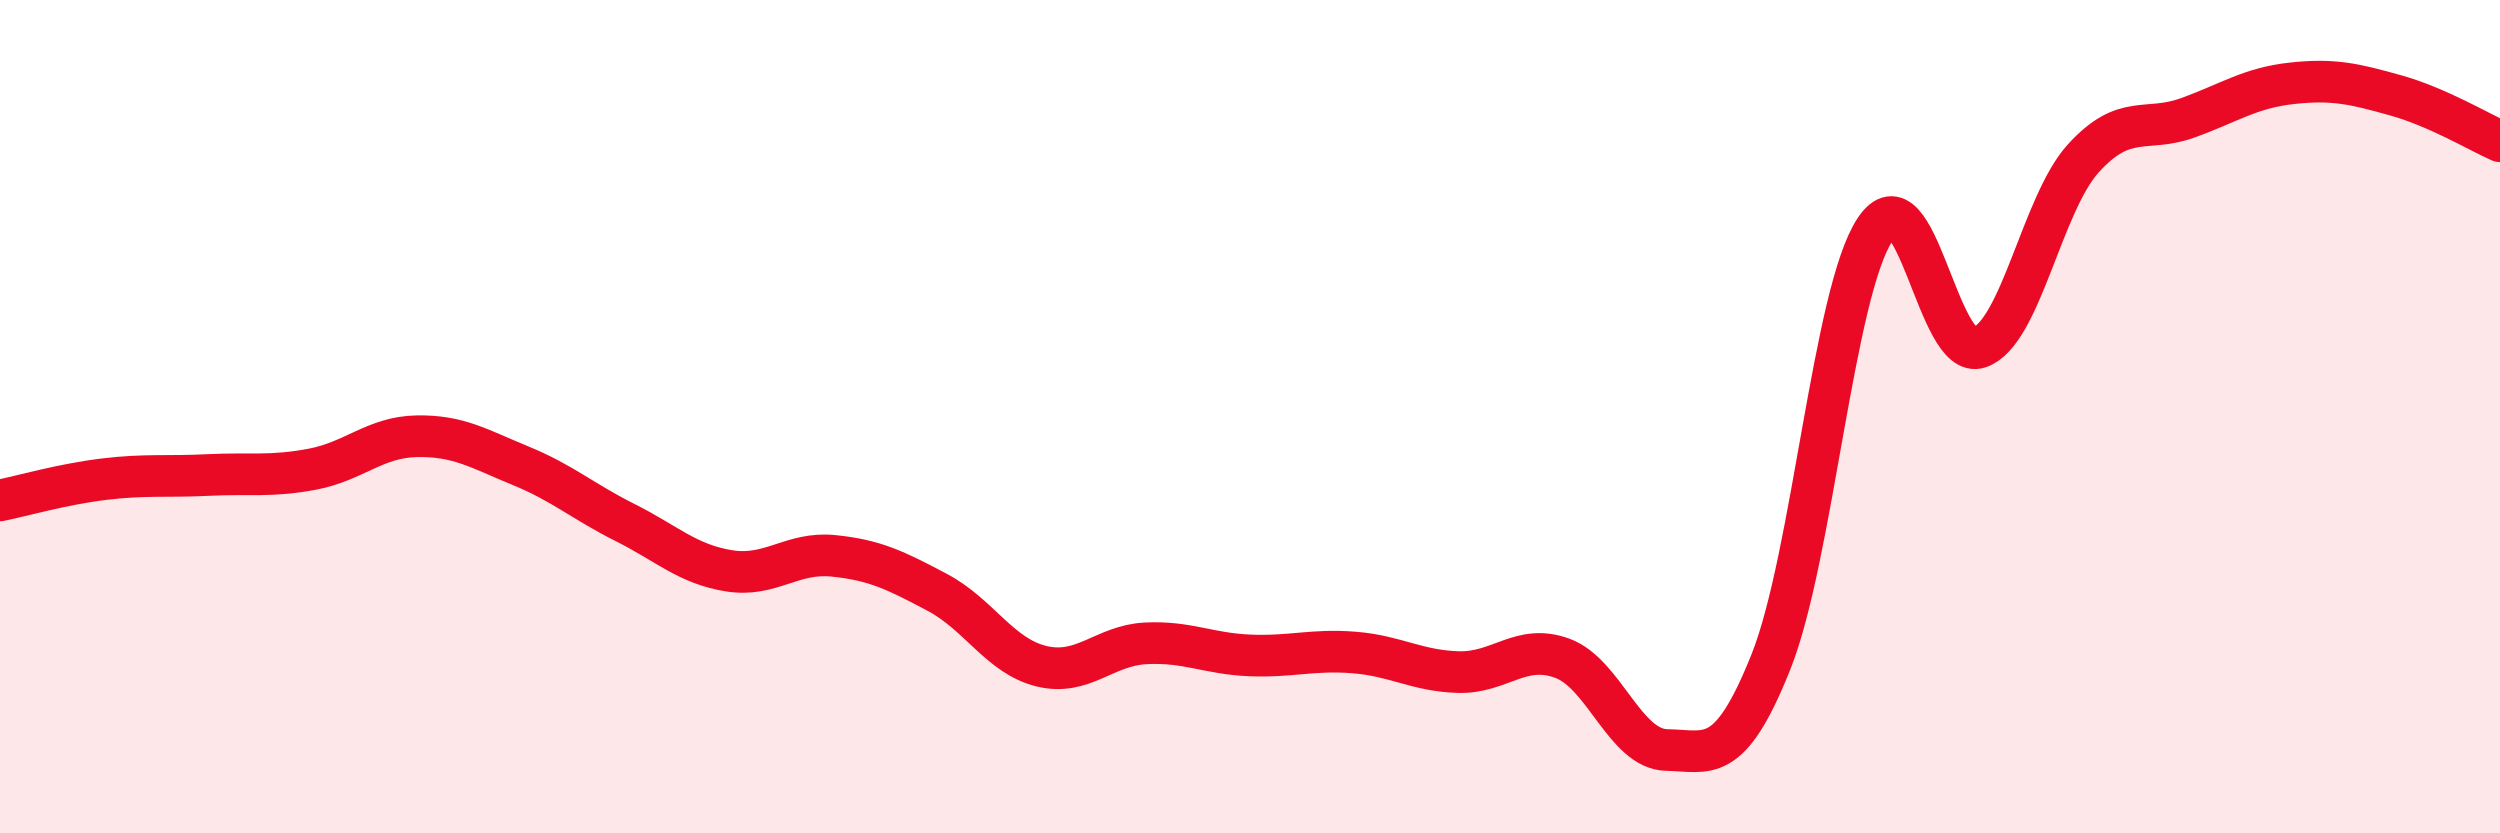
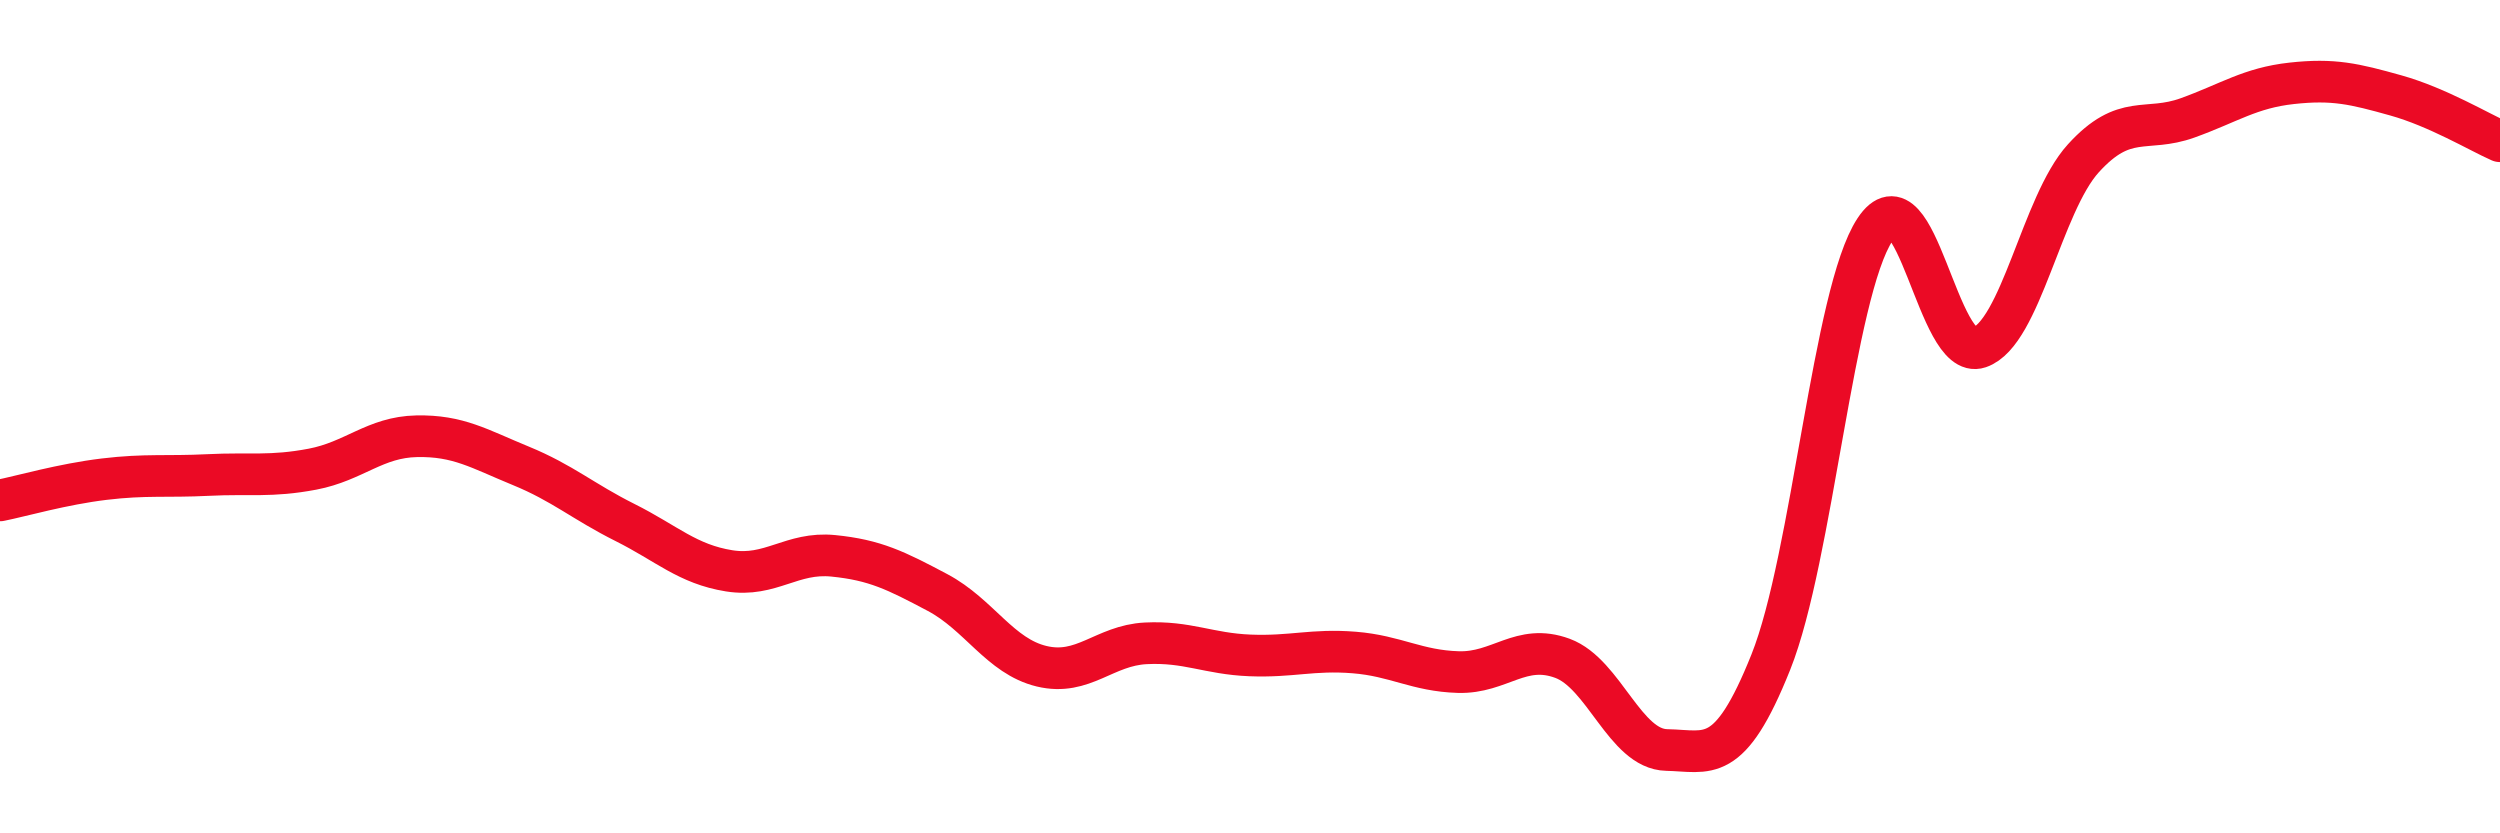
<svg xmlns="http://www.w3.org/2000/svg" width="60" height="20" viewBox="0 0 60 20">
-   <path d="M 0,12.01 C 0.5,11.91 1.5,11.62 2.5,11.5 C 3.5,11.38 4,11.45 5,11.4 C 6,11.35 6.5,11.45 7.5,11.26 C 8.5,11.07 9,10.49 10,10.47 C 11,10.45 11.5,10.77 12.5,11.18 C 13.5,11.59 14,12.04 15,12.54 C 16,13.04 16.5,13.54 17.5,13.7 C 18.5,13.86 19,13.24 20,13.34 C 21,13.44 21.5,13.69 22.5,14.22 C 23.5,14.75 24,15.75 25,15.99 C 26,16.23 26.5,15.49 27.5,15.44 C 28.5,15.39 29,15.69 30,15.73 C 31,15.77 31.5,15.58 32.5,15.66 C 33.5,15.74 34,16.1 35,16.13 C 36,16.16 36.5,15.43 37.5,15.8 C 38.5,16.17 39,17.98 40,18 C 41,18.02 41.5,18.39 42.5,15.89 C 43.5,13.39 44,7.02 45,5.51 C 46,4 46.5,8.68 47.5,8.34 C 48.5,8 49,4.9 50,3.8 C 51,2.7 51.5,3.19 52.5,2.83 C 53.5,2.47 54,2.11 55,2 C 56,1.89 56.5,2.01 57.5,2.29 C 58.5,2.57 59.5,3.17 60,3.39L60 20L0 20Z" fill="#EB0A25" opacity="0.1" stroke-linecap="round" stroke-linejoin="round" />
  <path d="M 0,12.01 C 0.5,11.91 1.5,11.62 2.5,11.5 C 3.5,11.38 4,11.45 5,11.4 C 6,11.35 6.5,11.45 7.5,11.26 C 8.5,11.07 9,10.49 10,10.47 C 11,10.45 11.5,10.77 12.5,11.18 C 13.5,11.59 14,12.04 15,12.54 C 16,13.04 16.5,13.54 17.5,13.7 C 18.5,13.86 19,13.24 20,13.34 C 21,13.44 21.5,13.69 22.5,14.22 C 23.5,14.75 24,15.75 25,15.99 C 26,16.23 26.5,15.49 27.5,15.44 C 28.5,15.39 29,15.69 30,15.73 C 31,15.77 31.5,15.58 32.5,15.66 C 33.5,15.74 34,16.1 35,16.13 C 36,16.16 36.5,15.43 37.5,15.8 C 38.5,16.17 39,17.98 40,18 C 41,18.02 41.5,18.39 42.5,15.89 C 43.5,13.39 44,7.02 45,5.51 C 46,4 46.5,8.68 47.5,8.34 C 48.5,8 49,4.9 50,3.8 C 51,2.7 51.5,3.19 52.5,2.83 C 53.5,2.47 54,2.11 55,2 C 56,1.89 56.5,2.01 57.5,2.29 C 58.5,2.57 59.5,3.17 60,3.39" stroke="#EB0A25" stroke-width="1" fill="none" stroke-linecap="round" stroke-linejoin="round" />
</svg>